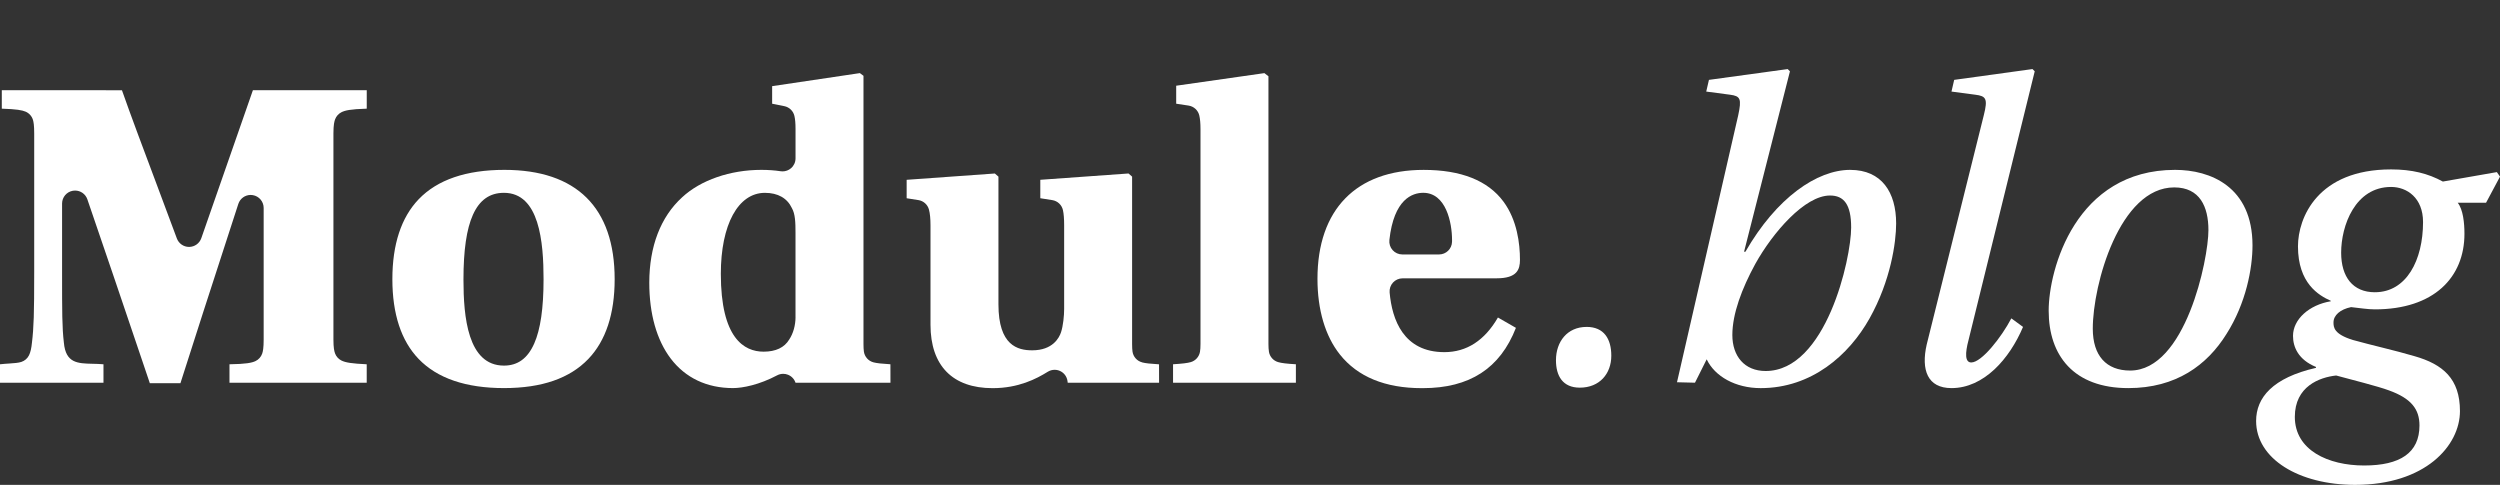
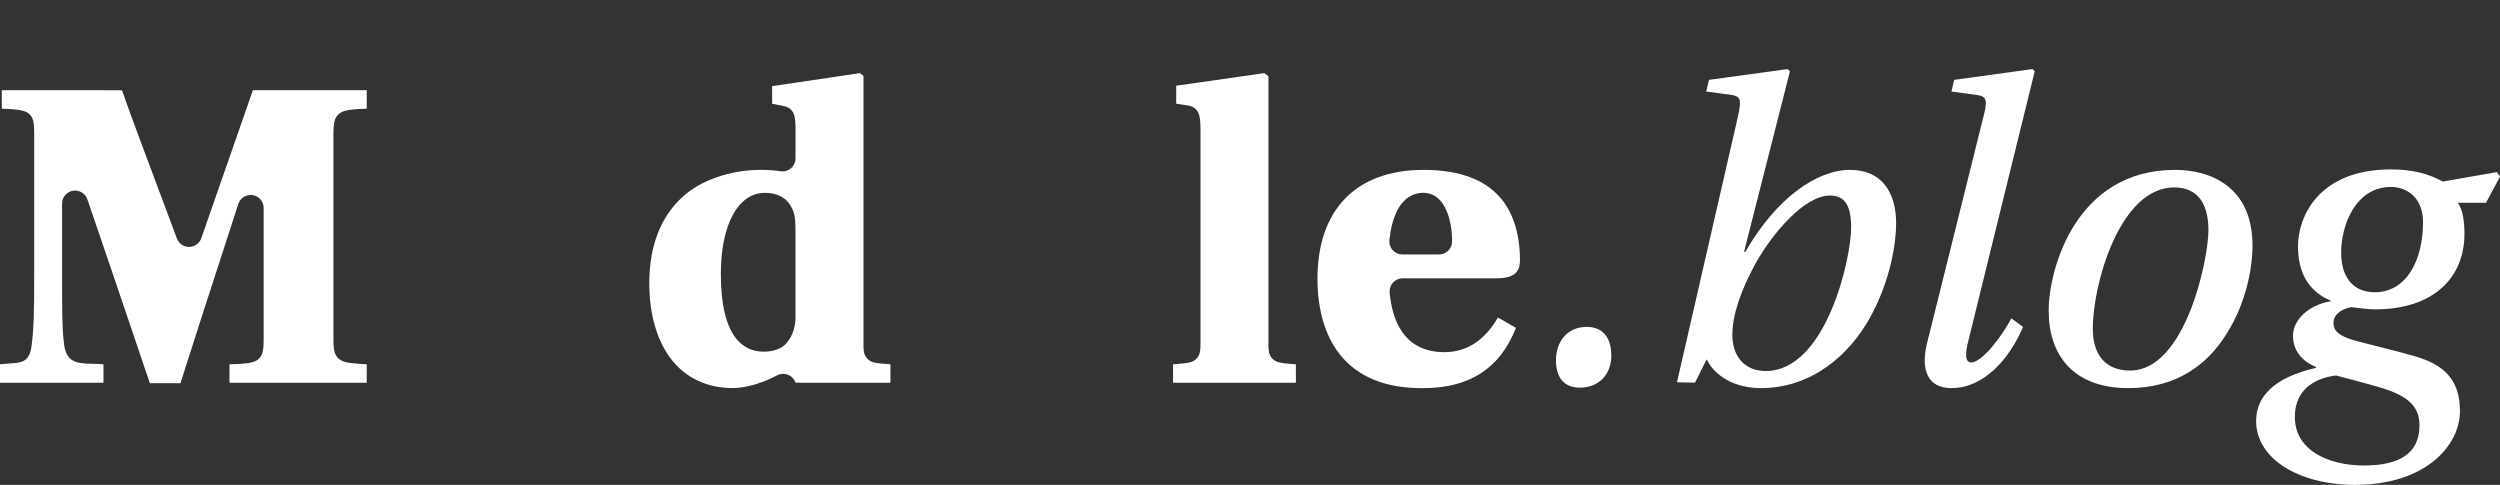
<svg xmlns="http://www.w3.org/2000/svg" id="Layer_1" viewBox="0 0 1320 256">
  <rect x="0" y="0" width="1320" height="256" fill="#333333" stroke="none" />
  <defs>
    <style>.cls-1{fill:#fff;stroke-width:0px;}</style>
  </defs>
  <path class="cls-1" d="M176.88,186.52c-.39-1.07-.83-2.87-.83-7.26v-108.82c0-4.56.48-6.41.91-7.51.6-1.55,1.73-2.83,3.2-3.61,1.95-1.03,4.77-1.68,13.48-1.95v-9.74h-60.11c-5.47,15.72-9.93,28.51-14.17,40.64l-.11.31c-4.23,12.13-8.31,23.81-12.96,37.18-.95,2.74-3.52,4.58-6.42,4.61h-.06c-2.87,0-5.44-1.79-6.44-4.49-3.11-8.45-6.77-18.19-10.66-28.56-6.72-17.9-13.67-36.4-18.33-49.68H.95v9.74c7.89.25,10.71.8,12.51,1.55,1.93.8,3.39,2.45,3.97,4.46.29,1.03.63,2.76.63,7.06v73.18c0,22.11-.23,29.43-1.19,37.3-.28,2.92-.78,5.1-1.54,6.64-.81,1.67-2.27,2.94-4.04,3.52-1.53.5-3.52.66-6.4.85-1.45.09-3.1.2-4.89.4v9.74h54.64v-9.74c-1.97-.18-3.96-.22-5.71-.26-7.95-.18-14.23-.33-15.2-11.14-.95-8.08-.95-16.03-.95-37.3v-36.16c0-3.35,2.42-6.21,5.73-6.77.38-.06.76-.09,1.14-.09,2.88,0,5.52,1.82,6.48,4.63,8.58,24.92,19.38,56.87,28.92,85.06l4.06,12.02h16.16c4.03-12.65,18.3-57.18,30.57-94.67.93-2.85,3.59-4.73,6.51-4.73.36,0,.72.03,1.09.09,3.33.53,5.78,3.4,5.78,6.77v69.49c0,4.5-.39,6.26-.77,7.39-.59,1.75-1.87,3.19-3.54,3.98-1.93.92-5.01,1.57-13.74,1.69v9.74h72.46v-9.74c-7.8-.37-11.19-.88-13.42-2.02-1.55-.79-2.74-2.15-3.33-3.79Z" />
-   <path class="cls-1" d="M266.33,89.69c-20.17,0-35.4,5.22-45.26,15.5-9.22,9.62-13.9,23.83-13.9,42.23s4.67,32.54,13.87,42.11c9.81,10.21,24.97,15.38,45.05,15.38s34.77-5.18,44.55-15.38c9.22-9.63,13.9-23.79,13.9-42.11,0-37.77-20.13-57.73-58.21-57.73ZM282.07,181.37c-3.46,7.85-8.68,11.67-15.98,11.67-19.17,0-21.38-25.9-21.38-45.38,0-15.55,1.63-26.75,4.99-34.24,3.5-7.81,8.86-11.61,16.39-11.61,18.74,0,20.91,26.03,20.91,45.62,0,15.31-1.61,26.41-4.93,33.95Z" />
  <path class="cls-1" d="M461.22,191.32c-2.7-.69-4.71-2.95-5.09-5.71-.14-1.02-.21-2.32-.21-3.97V40.03l-1.9-1.43-46.33,6.89v9.27l6.43,1.29c2.63.53,4.72,2.54,5.33,5.16.4,1.7.59,3.95.59,6.86v15.56c0,2-.87,3.9-2.39,5.2-1.25,1.08-2.84,1.66-4.47,1.66-.34,0-.69-.03-1.03-.08-3.17-.48-6.59-.72-10.17-.72-16.43,0-32.04,5.4-41.82,14.49-11.35,10.34-17.34,25.95-17.34,45.14,0,16.41,3.91,30.24,11.32,40,7.73,10.2,19.1,15.59,32.88,15.59,5.14,0,13.96-1.77,23.29-6.73,1-.53,2.11-.8,3.22-.8.86,0,1.72.16,2.54.49,1.87.75,3.33,2.28,3.96,4.2h50.13l-.02-9.74c-4.53-.26-7.2-.56-8.93-1.01ZM420.04,167.38c0,4.38-1.21,8.71-3.33,11.88-2.55,4.26-7.11,6.42-13.54,6.42-10.3,0-22.57-7.13-22.57-41.1,0-25.98,9.14-42.76,23.28-42.76,6.84,0,11.77,2.79,14.25,8.08,1.76,3.08,1.9,7.55,1.9,13.07v44.43Z" />
-   <path class="cls-1" d="M603.05,191.32c-2.7-.69-4.71-2.95-5.09-5.71-.14-1.02-.21-2.32-.21-3.97v-88.38l-1.9-1.66-46.57,3.33v9.74l6.32.99c2.8.44,5.04,2.54,5.64,5.31.42,1.91.63,4.59.63,7.96v44.19c0,3.55-.52,8.93-1.66,12.35-.95,2.86-4.34,9.5-15.21,9.5-7.65,0-17.82-2.51-17.82-24.23v-67.47s-1.9-1.66-1.9-1.66l-46.57,3.33v9.74l6.21.97c2.69.42,4.87,2.39,5.57,5.02.54,2.03.81,4.81.81,8.27v52.51c0,21.6,11.64,33.5,32.79,33.5,13.68,0,23.17-4.94,29.12-8.65,1.11-.69,2.37-1.04,3.63-1.04.99,0,1.98.21,2.9.64,2.11.98,3.57,2.96,3.89,5.27l.13.93h48.23l-.02-9.74c-4.53-.26-7.2-.56-8.93-1.01Z" />
  <path class="cls-1" d="M670.01,185.74c-.18-1.06-.27-2.41-.27-4.11V40.27l-2.14-1.66-46.57,6.65v9.5l6.55.99c2.76.42,4.99,2.47,5.64,5.18.42,1.77.64,4.16.64,7.13v113.57c0,1.7-.09,3.04-.27,4.11-.44,2.59-2.32,4.71-4.84,5.45-1.79.52-4.51.85-9.38,1.14v9.74h64.86v-9.74c-4.87-.28-7.59-.61-9.39-1.14-2.52-.74-4.4-2.85-4.84-5.45Z" />
  <path class="cls-1" d="M740.55,146.95h49.64c10.86,0,12.35-4.68,12.35-9.74,0-8.65-1.51-21-8.69-30.73-8.21-11.14-22.39-16.78-42.16-16.78-35.63,0-56.07,20.96-56.07,57.5,0,16.4,4.09,30.22,11.83,39.96,9.37,11.79,23.92,17.78,43.23,17.78h.54c24.73,0,40.82-10.42,49.18-31.84l-9.5-5.46c-7.01,12.14-16.53,18.29-28.27,18.29-21.58,0-27.64-17.13-28.91-31.5-.17-1.92.47-3.82,1.77-5.24,1.3-1.42,3.14-2.23,5.06-2.23ZM733.59,126.75c2.36-21.71,12.21-24.95,17.88-24.95,12,0,15.21,15.68,15.21,24.95,0,.35,0,.67-.01.95-.11,3.71-3.15,6.65-6.86,6.65h-19.39c-1.95,0-3.81-.83-5.11-2.28-1.3-1.45-1.92-3.39-1.71-5.32Z" />
  <path class="cls-1" d="M837.71,172.61c-10.22,0-16.16,7.84-16.16,17.58,0,8.31,3.56,14.49,12.59,14.49,10.45,0,16.63-7.37,16.63-16.87,0-8.79-3.8-15.21-13.07-15.21Z" />
  <path class="cls-1" d="M976.93,89.69c-17.58,0-38.96,14.73-55.36,43.24h-.71l24.23-95.27-1.19-1.19-41.58,5.7-1.43,6.18,12.59,1.66c5.46.71,6.18,2.14,4.28,10.93l-32.31,140.89,9.5.24,6.18-12.35c4.28,9.03,15.21,15.21,28.51,15.21,26.85,0,46.57-17.34,57.5-36.83,11.17-19.96,14.02-40.15,14.02-50.13,0-16.39-7.6-28.27-24.23-28.27ZM932.26,195.89c-11.17,0-17.58-7.84-17.58-19.01s4.99-24.47,12.12-37.54c9.27-16.63,26.13-36.11,39.44-36.11,7.37,0,11.17,4.75,11.17,16.87,0,16.63-13.3,75.79-45.14,75.79Z" />
  <path class="cls-1" d="M1074.34,37.66l-1.19-1.19-41.34,5.7-1.43,6.18,12.59,1.66c5.7.71,6.65,2.14,4.51,10.69l-30.17,121.17c-3.09,13.54.47,23.05,13.07,23.05,17.11,0,30.65-15.44,37.78-32.31l-6.18-4.51c-5.23,9.98-15.68,23.28-21.15,23.28-3.33,0-3.33-4.75-1.43-11.88l34.93-141.84Z" />
  <path class="cls-1" d="M1148.46,89.69c-52.51,0-66.76,52.51-66.76,74.37,0,23.76,13.31,40.86,42.05,40.86,25.18,0,41.58-12.12,51.79-28.51,10.45-16.39,13.78-34.93,13.78-46.8,0-31.12-22.33-39.92-40.86-39.92ZM1124.71,195.65c-12.59,0-19.72-7.84-19.72-22.1,0-23.52,14.25-74.6,43-74.6,13.54,0,18.06,10.22,18.06,22.57,0,15.44-12.12,74.13-41.34,74.13Z" />
  <path class="cls-1" d="M1320,93.25l-1.66-2.38-28.51,4.99c-7.84-4.28-16.39-6.41-27.32-6.41-38.73,0-49.18,25.42-49.18,40.63,0,19.48,10.93,25.9,17.34,28.75v.24c-11.4,1.9-19.96,9.5-19.96,18.29,0,5.94,2.85,12.59,12.12,16.39v.48c-22.81,5.23-31.6,15.68-31.6,28.04,0,19.96,22.57,33.74,52.27,33.74,37.06,0,55.36-20.67,55.36-38.96,0-17.11-9.03-24.71-24-28.99-10.45-3.09-22.33-5.7-32.55-8.55-9.98-3.09-10.22-6.65-10.22-9.27,0-3.8,3.56-6.89,9.27-8.08,4.51.48,8.79,1.19,12.59,1.19,31.12,0,47.28-16.87,47.28-39.91,0-5.7-.71-12.83-3.56-16.39h14.97l7.36-13.78ZM1233.52,198.27c7.84,2.14,22.1,5.7,27.8,7.84,11.88,4.28,16.16,9.98,16.16,18.53,0,14.49-10.22,21.14-29.22,21.14s-36.59-8.08-36.59-25.66c0-16.15,13.07-20.91,21.86-21.86ZM1253.95,154.31c-11.64,0-17.82-8.08-17.82-20.91,0-14.25,7.37-34.69,26.37-34.69,8.32,0,16.87,5.7,16.87,18.53,0,20.19-8.79,37.06-25.42,37.06Z" />
</svg>